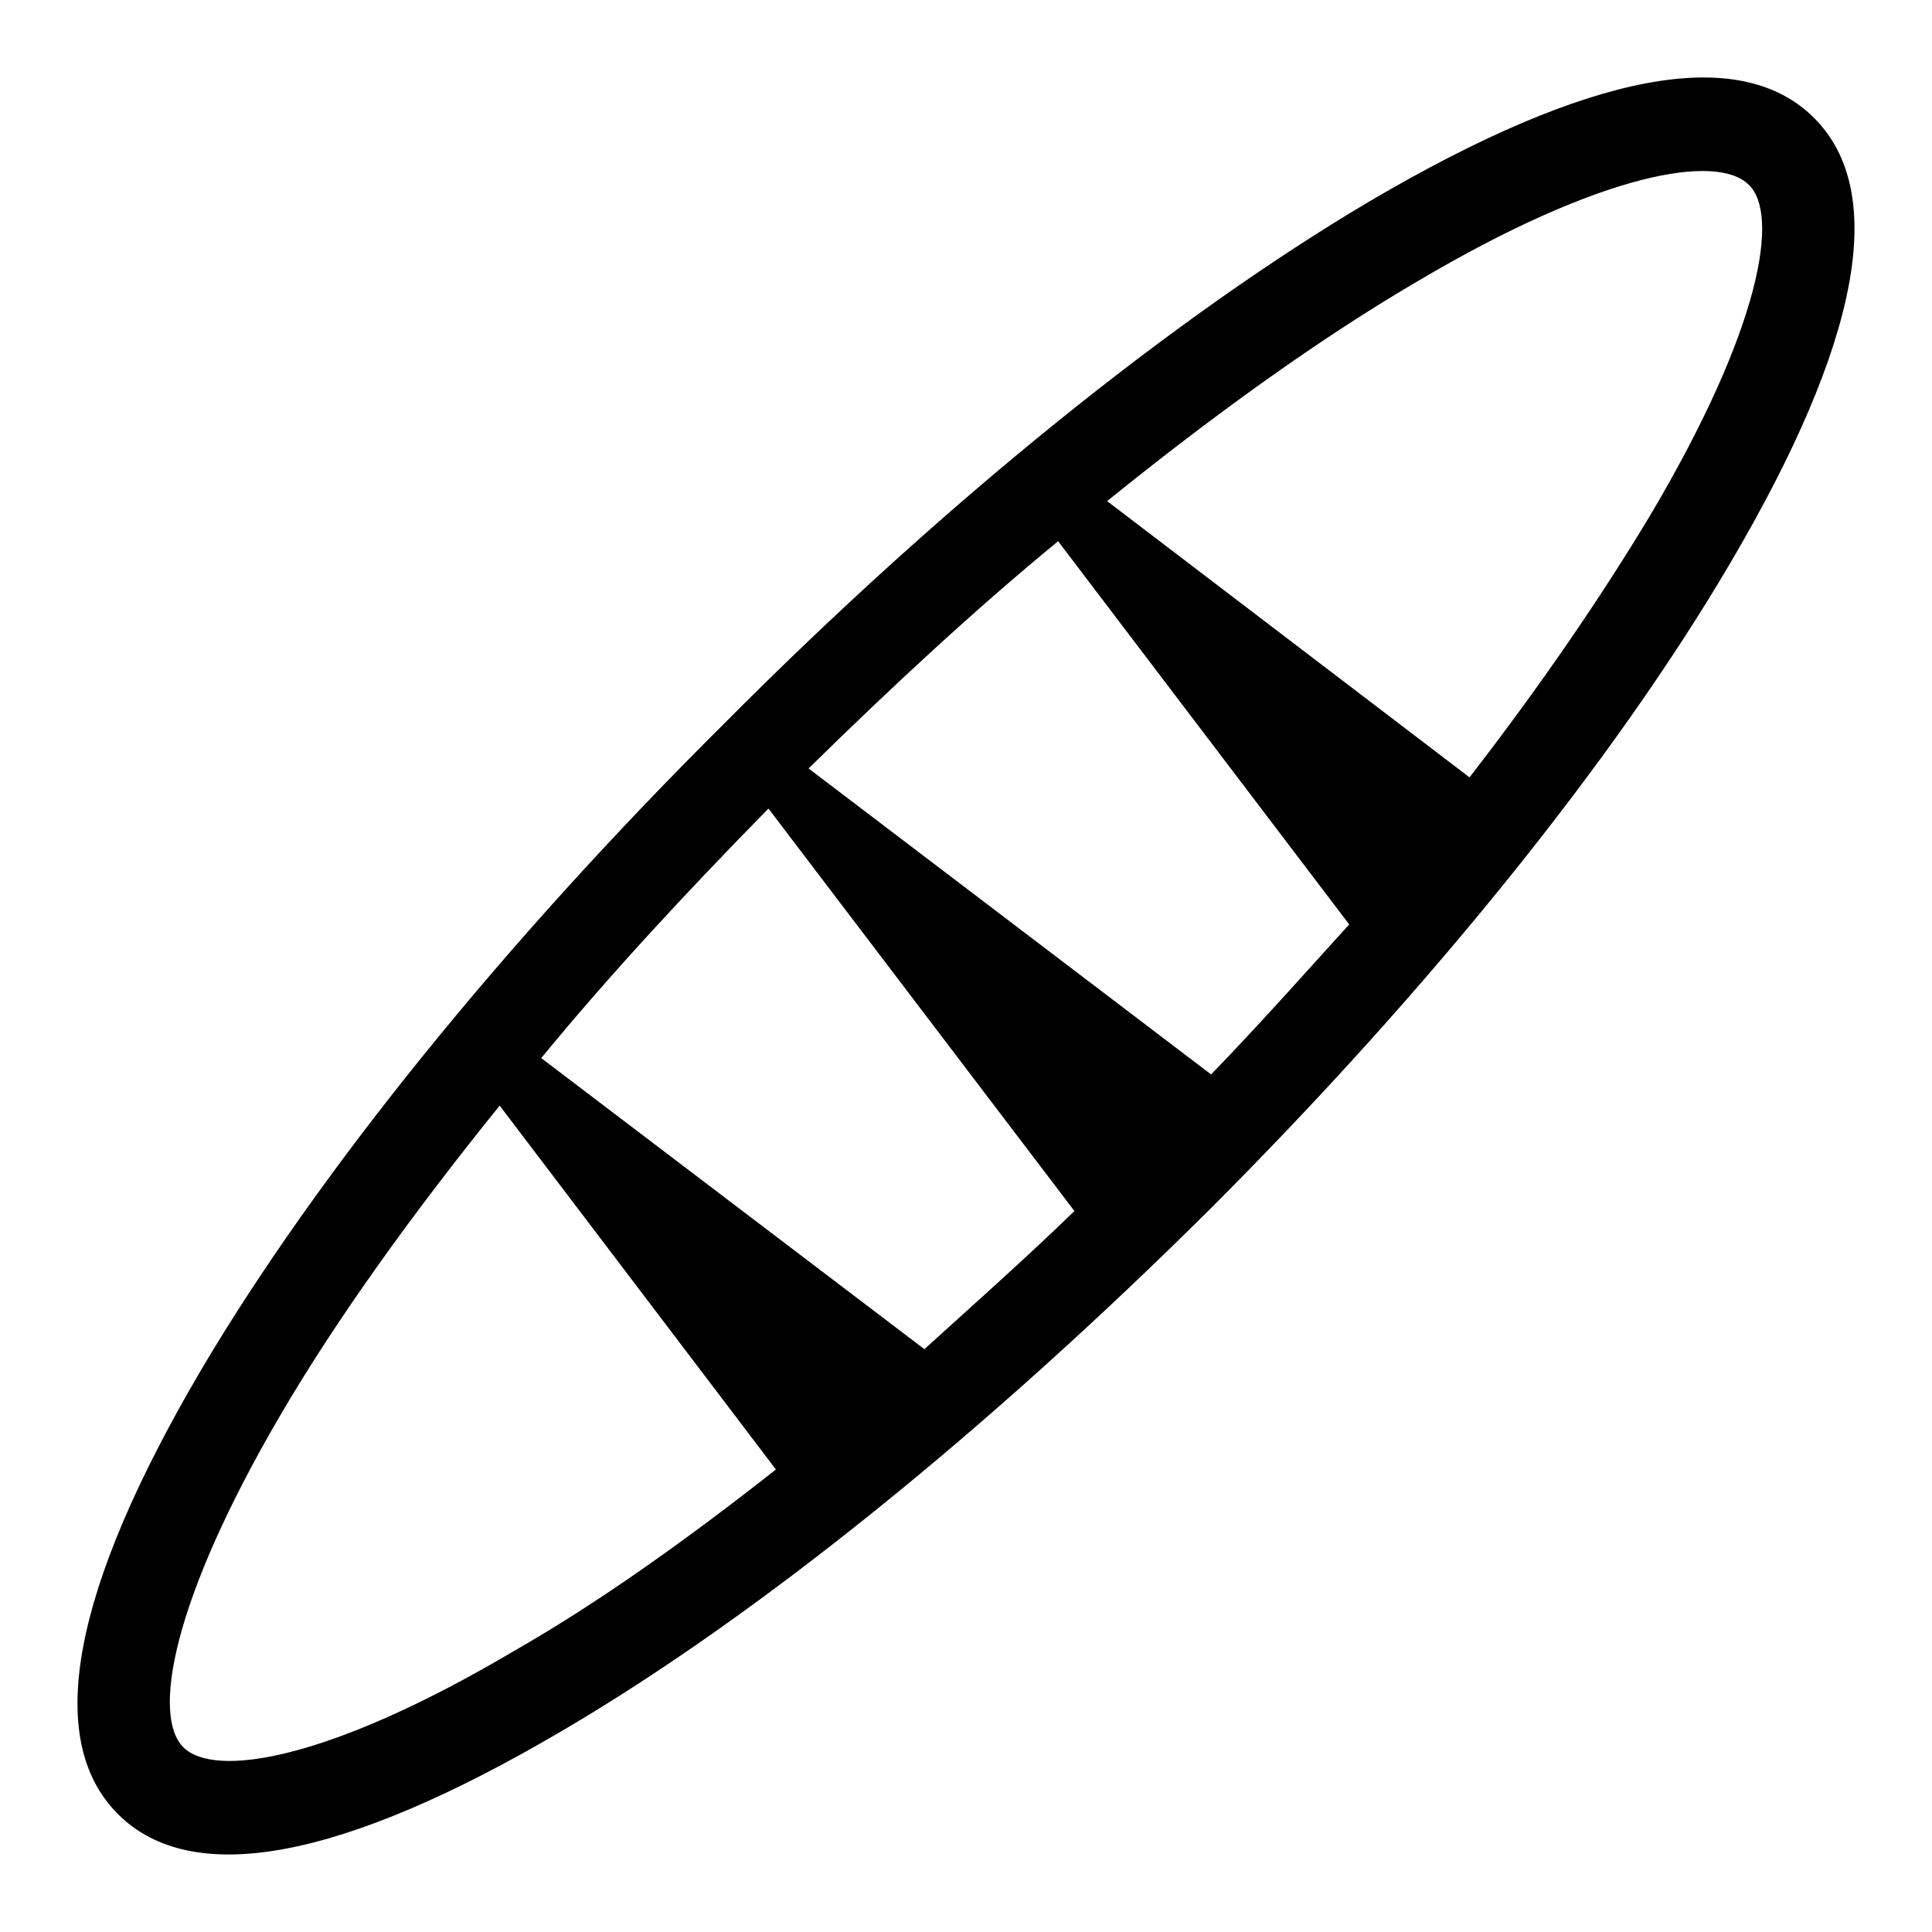
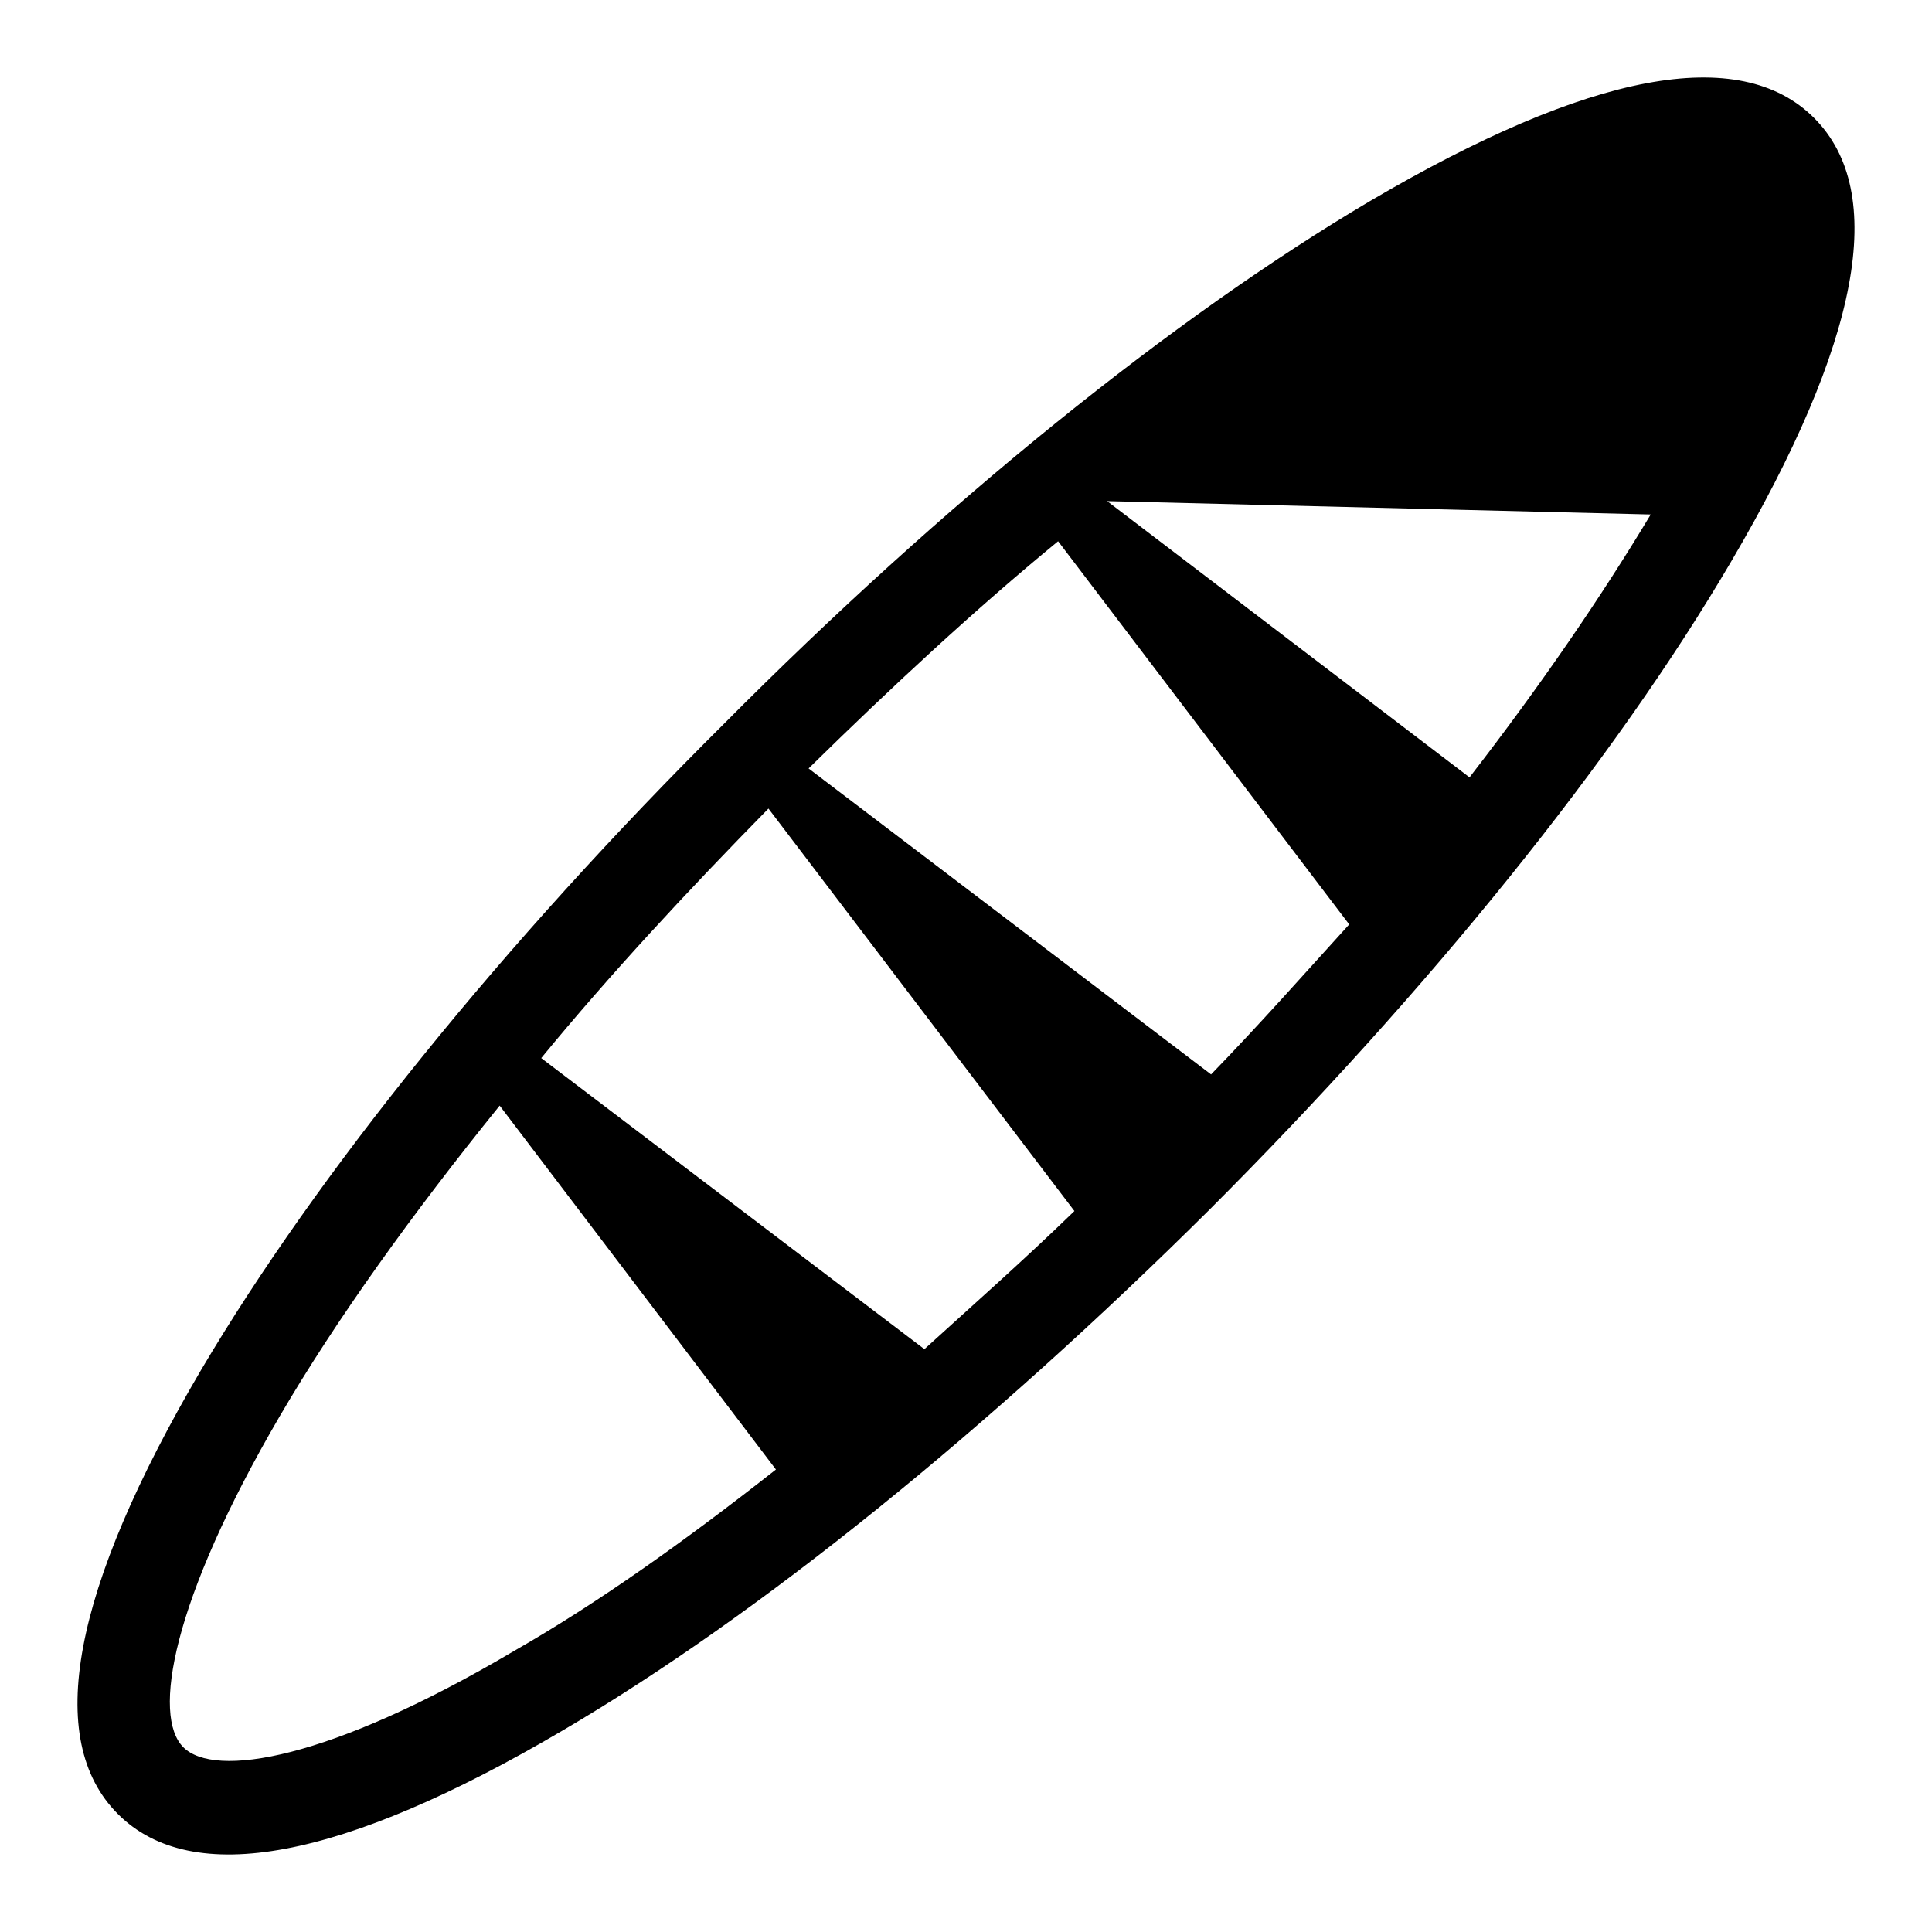
<svg xmlns="http://www.w3.org/2000/svg" fill="#000000" width="800px" height="800px" version="1.1" viewBox="144 144 512 512">
-   <path d="m624.75 175.25c-19.68-19.68-59.434-12.203-117.69 22.043-51.957 30.699-112.96 79.898-171.22 138.54-58.645 58.254-107.84 119.26-138.55 171.22-34.242 58.254-41.723 98.008-22.039 117.69 19.68 19.68 59.434 12.203 117.69-22.043 52.348-30.699 112.96-79.902 171.61-138.15 58.254-58.254 107.45-119.26 138.15-171.61 34.242-58.254 41.723-98.008 22.043-117.69zm-344.4 406.2c-49.199 29.125-79.508 33.852-87.773 25.586-8.266-8.266-3.148-38.574 25.586-87.773 14.957-25.586 35.031-53.531 58.254-82.262l73.211 96.434c-24.012 18.887-47.234 35.418-69.277 48.016zm108.63-79.902-101.55-77.145c18.105-22.043 38.57-44.082 60.219-66.125l81.082 106.66c-13.383 12.988-26.766 24.797-39.754 36.605zm75.965-72.816-106.66-81.082c22.043-21.648 44.082-42.113 66.125-60.219l77.145 101.55c-11.809 12.984-23.617 26.367-36.605 39.75zm116.51-148.39c-12.988 21.648-29.125 45.266-48.02 69.668l-96.039-73.211c28.734-23.223 56.68-43.297 82.262-58.254 49.199-29.125 79.508-33.852 87.773-25.586 8.266 7.875 3.148 38.184-25.977 87.383z" />
+   <path d="m624.75 175.25c-19.68-19.68-59.434-12.203-117.69 22.043-51.957 30.699-112.96 79.898-171.22 138.54-58.645 58.254-107.84 119.26-138.55 171.22-34.242 58.254-41.723 98.008-22.039 117.69 19.68 19.68 59.434 12.203 117.69-22.043 52.348-30.699 112.96-79.902 171.61-138.15 58.254-58.254 107.45-119.26 138.15-171.61 34.242-58.254 41.723-98.008 22.043-117.69zm-344.4 406.2c-49.199 29.125-79.508 33.852-87.773 25.586-8.266-8.266-3.148-38.574 25.586-87.773 14.957-25.586 35.031-53.531 58.254-82.262l73.211 96.434c-24.012 18.887-47.234 35.418-69.277 48.016zm108.63-79.902-101.55-77.145c18.105-22.043 38.57-44.082 60.219-66.125l81.082 106.66c-13.383 12.988-26.766 24.797-39.754 36.605zm75.965-72.816-106.66-81.082c22.043-21.648 44.082-42.113 66.125-60.219l77.145 101.55c-11.809 12.984-23.617 26.367-36.605 39.75zm116.51-148.39c-12.988 21.648-29.125 45.266-48.02 69.668l-96.039-73.211z" />
</svg>